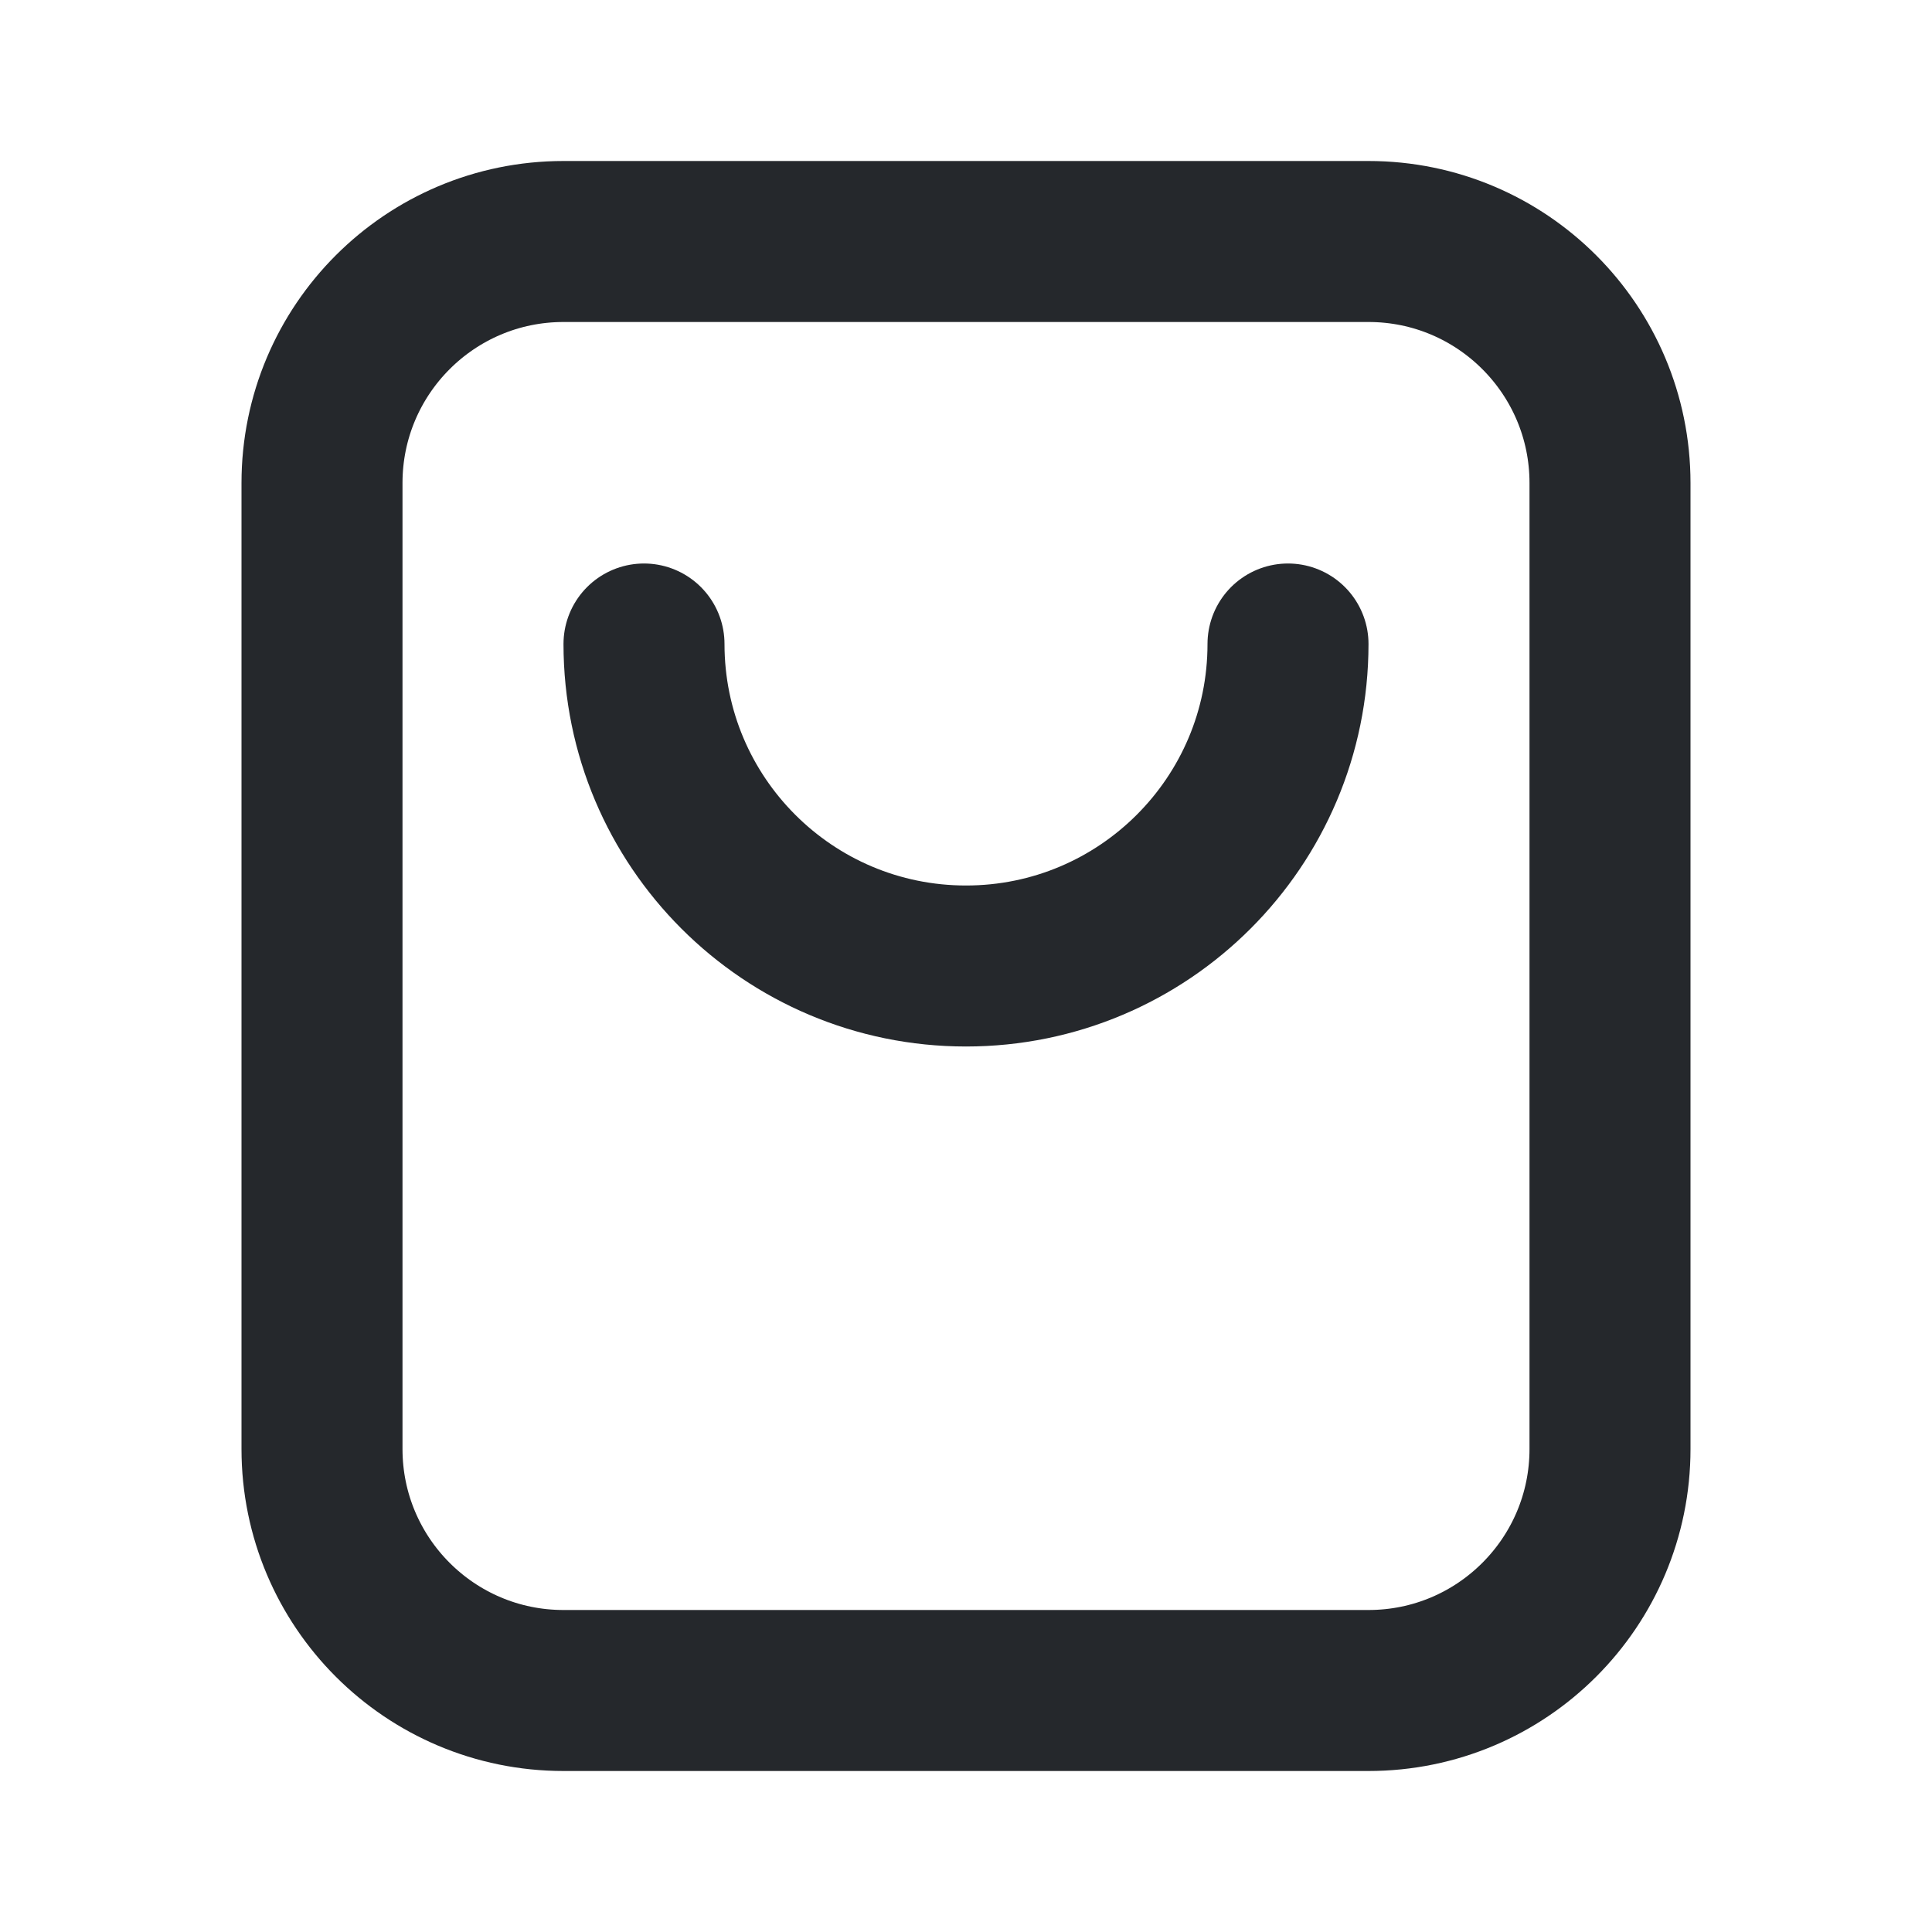
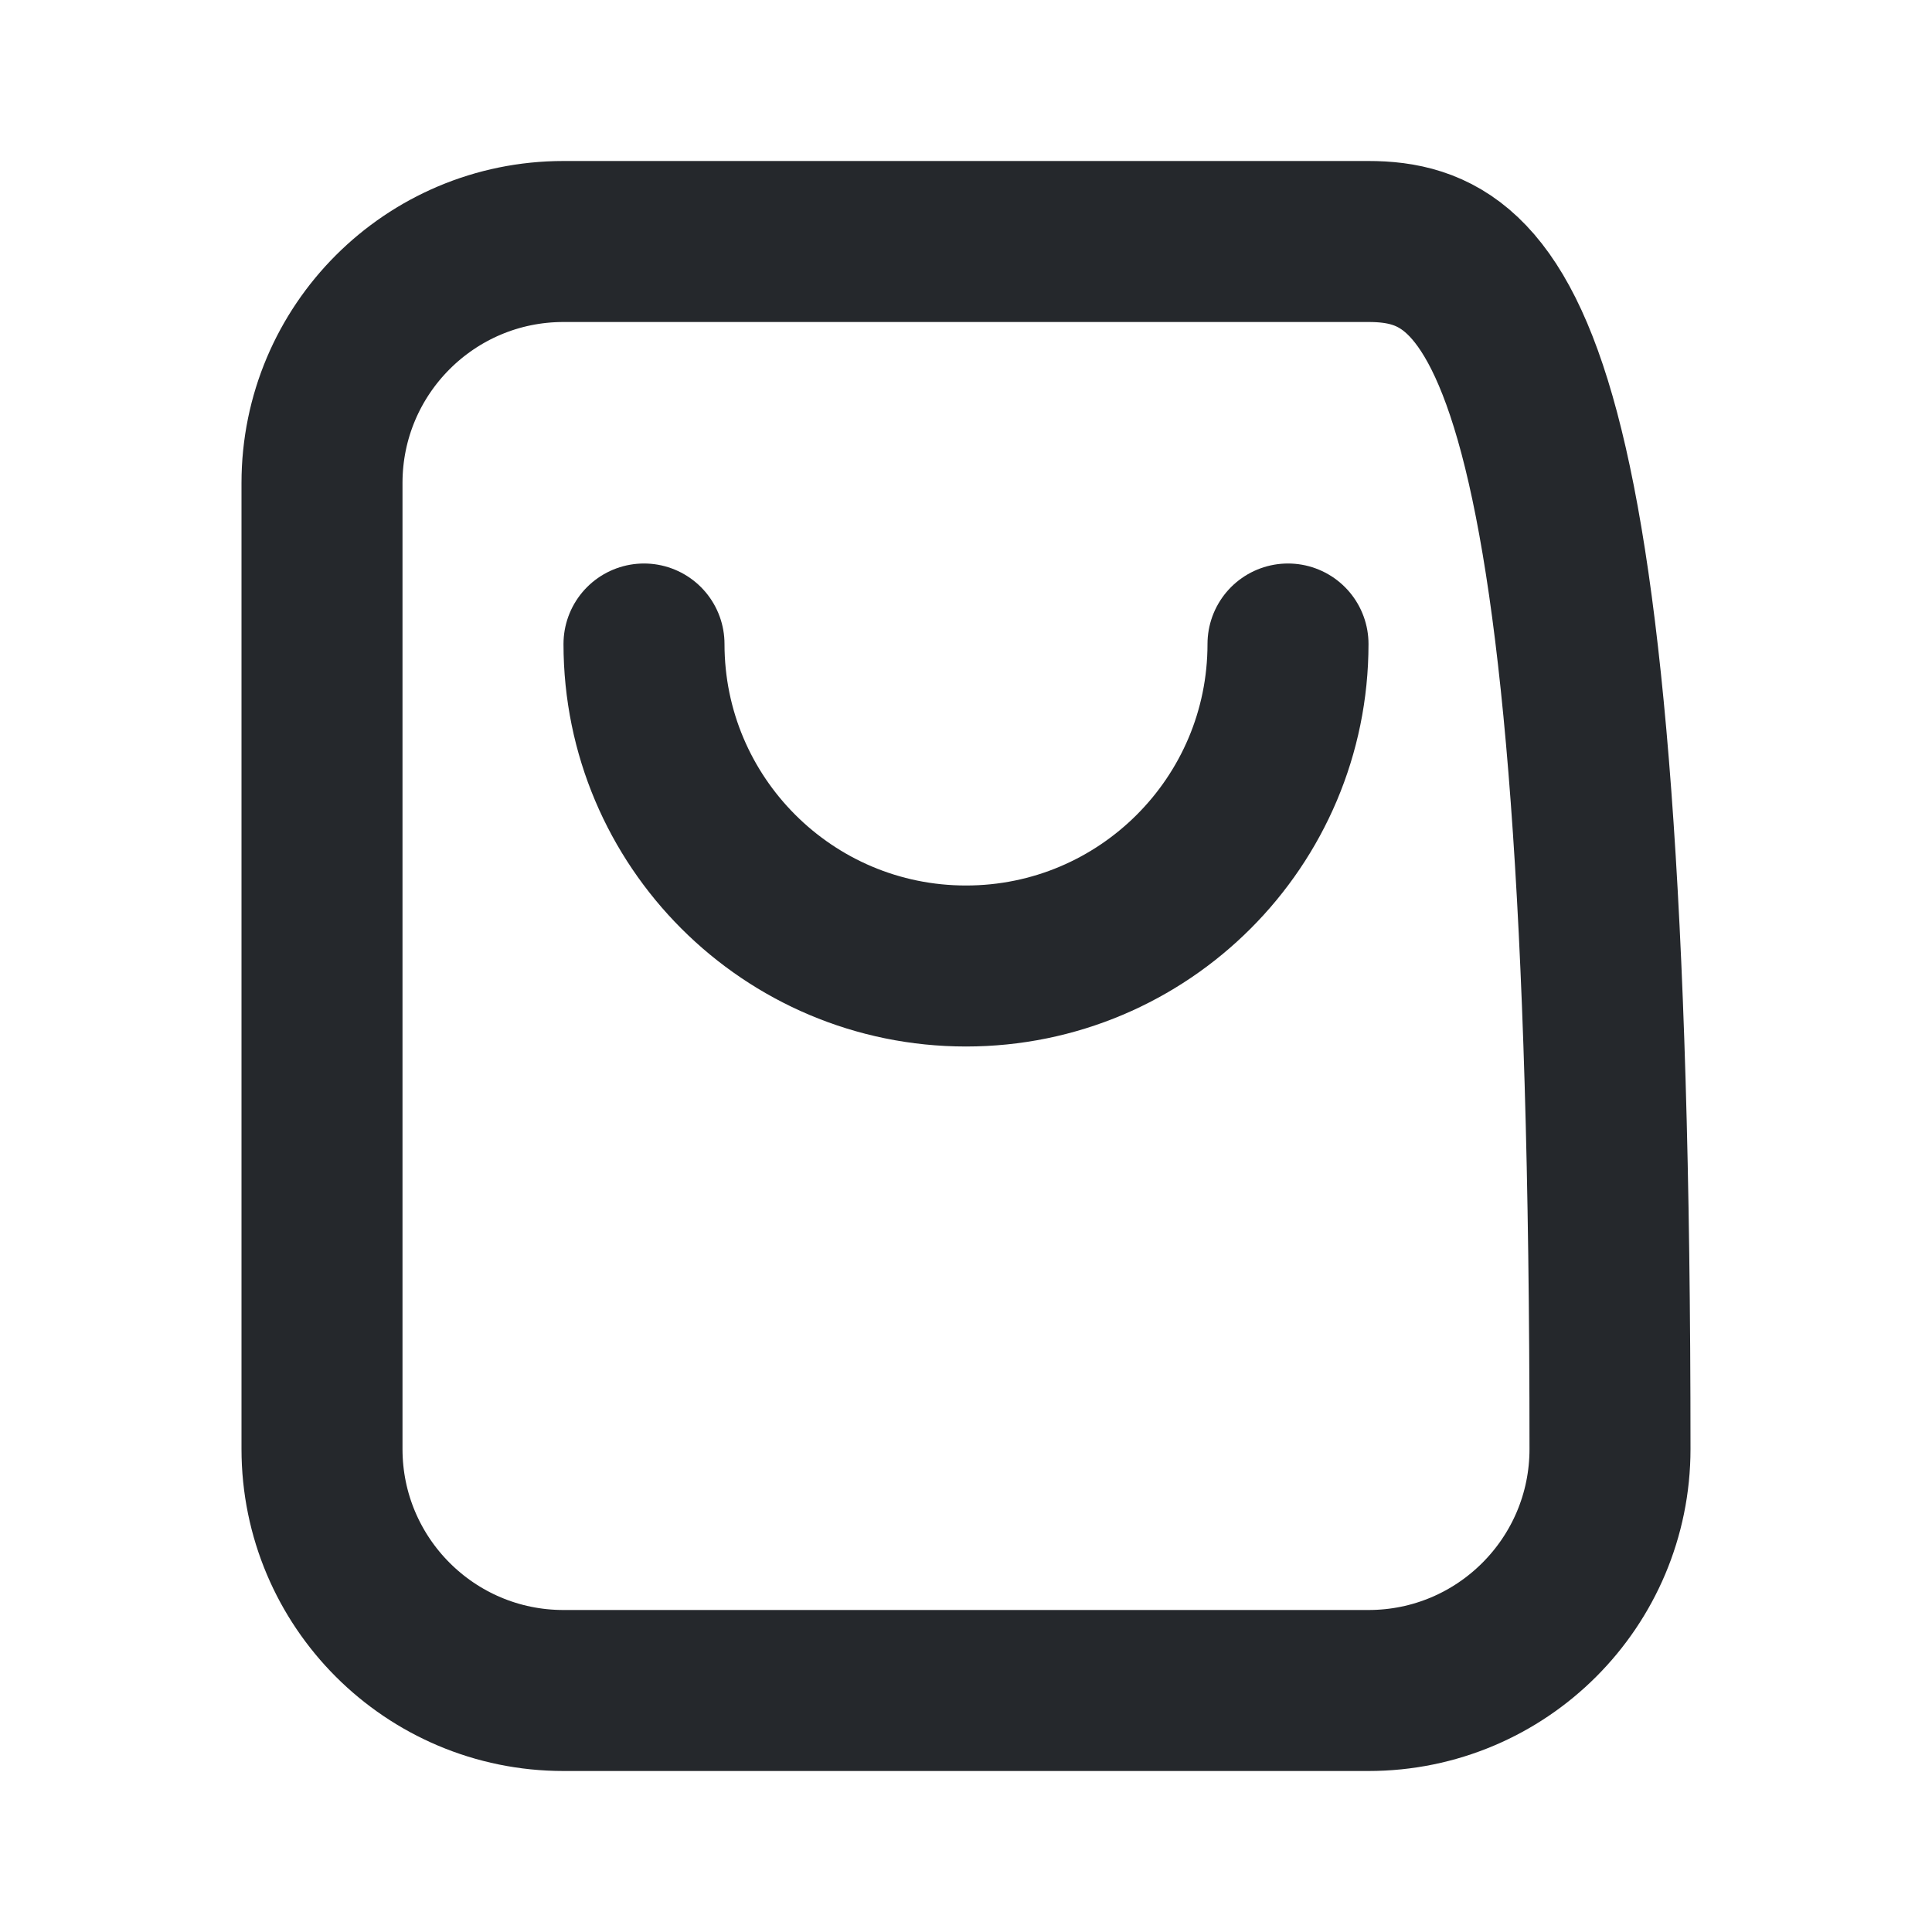
<svg xmlns="http://www.w3.org/2000/svg" width="24" height="24" viewBox="0 0 24 24" fill="none">
-   <path d="M8 8C8 10.209 9.791 12 12 12C14.209 12 16 10.209 16 8M7 21H17C18.657 21 20 19.657 20 18V6C20 4.343 18.657 3 17 3H7C5.343 3 4 4.343 4 6V18C4 19.657 5.343 21 7 21Z" stroke="#25282C" stroke-width="2" stroke-linecap="round" />
+   <path d="M8 8C8 10.209 9.791 12 12 12C14.209 12 16 10.209 16 8M7 21H17C18.657 21 20 19.657 20 18C20 4.343 18.657 3 17 3H7C5.343 3 4 4.343 4 6V18C4 19.657 5.343 21 7 21Z" stroke="#25282C" stroke-width="2" stroke-linecap="round" />
</svg>